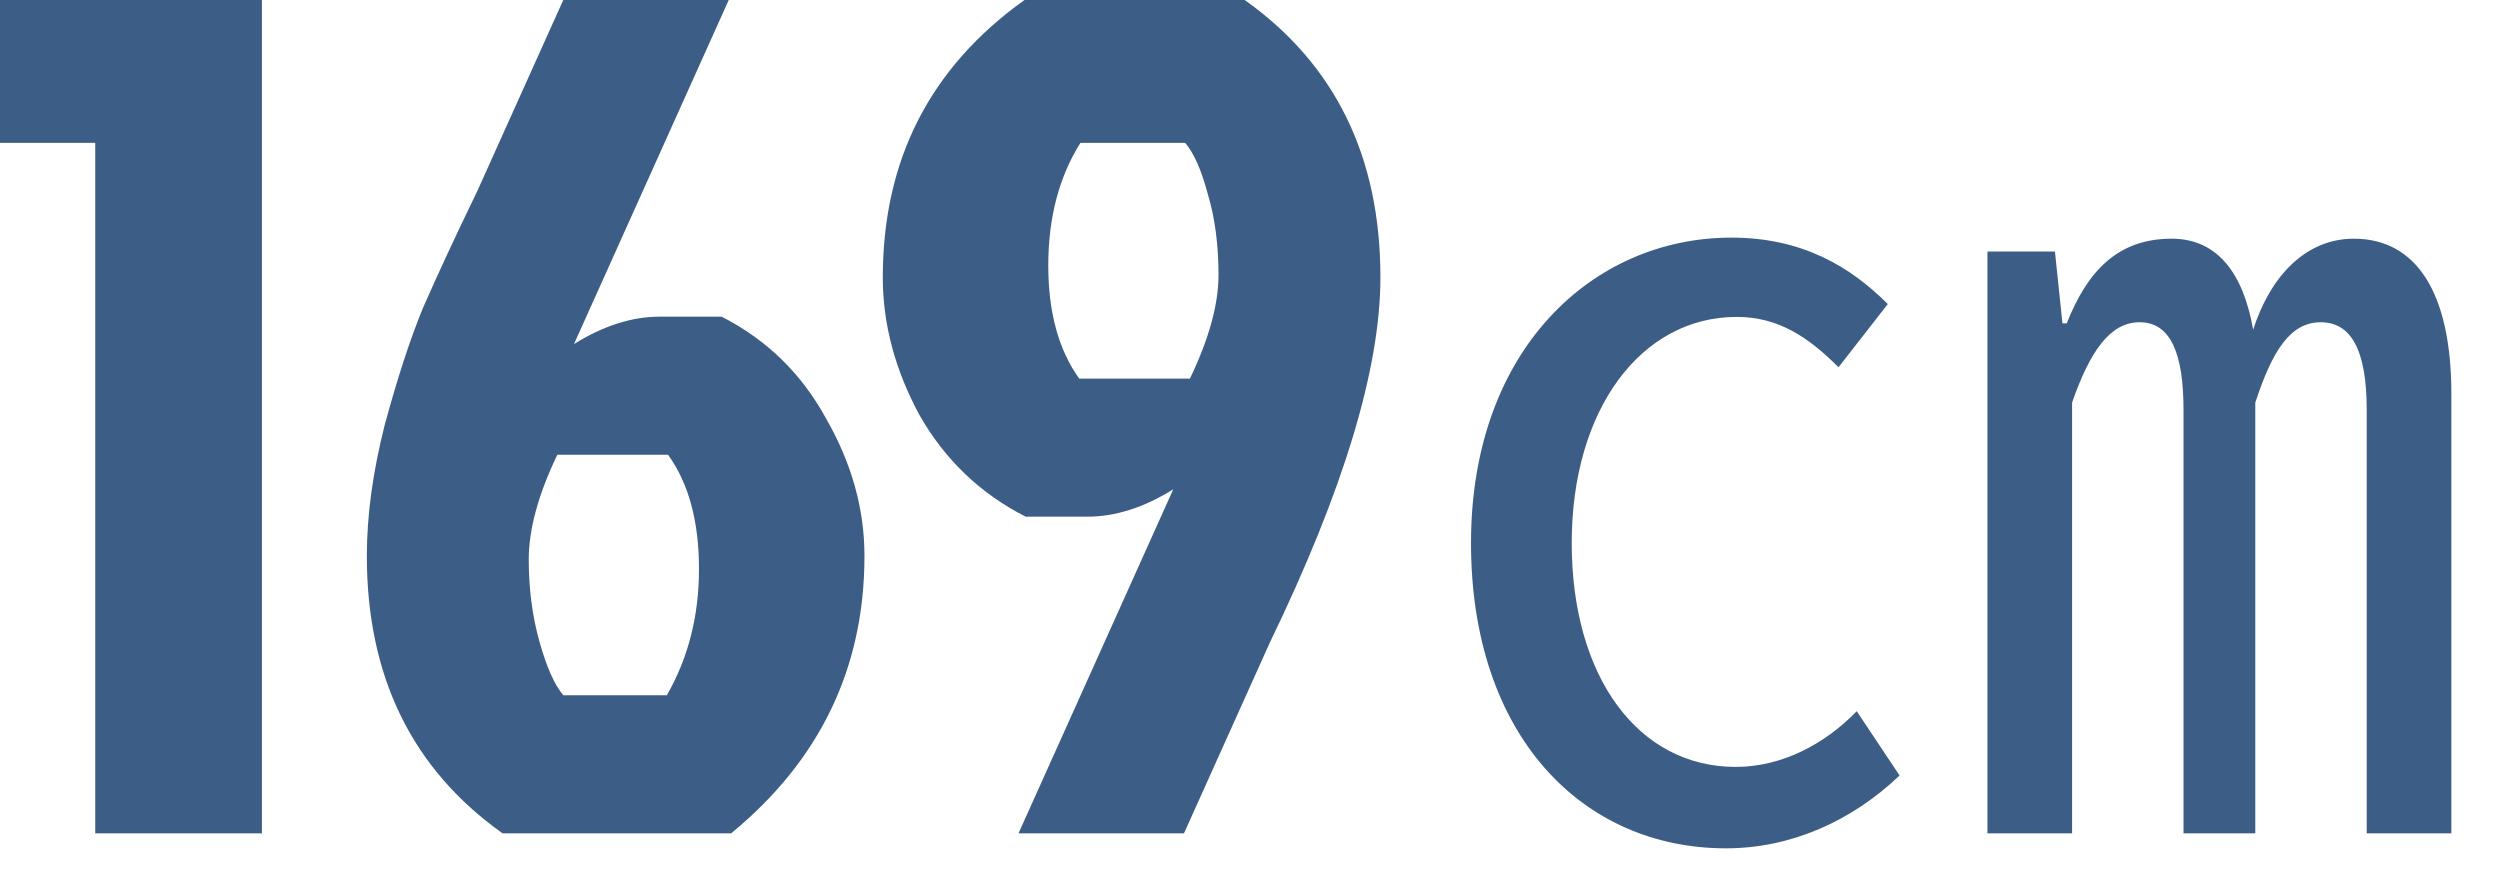
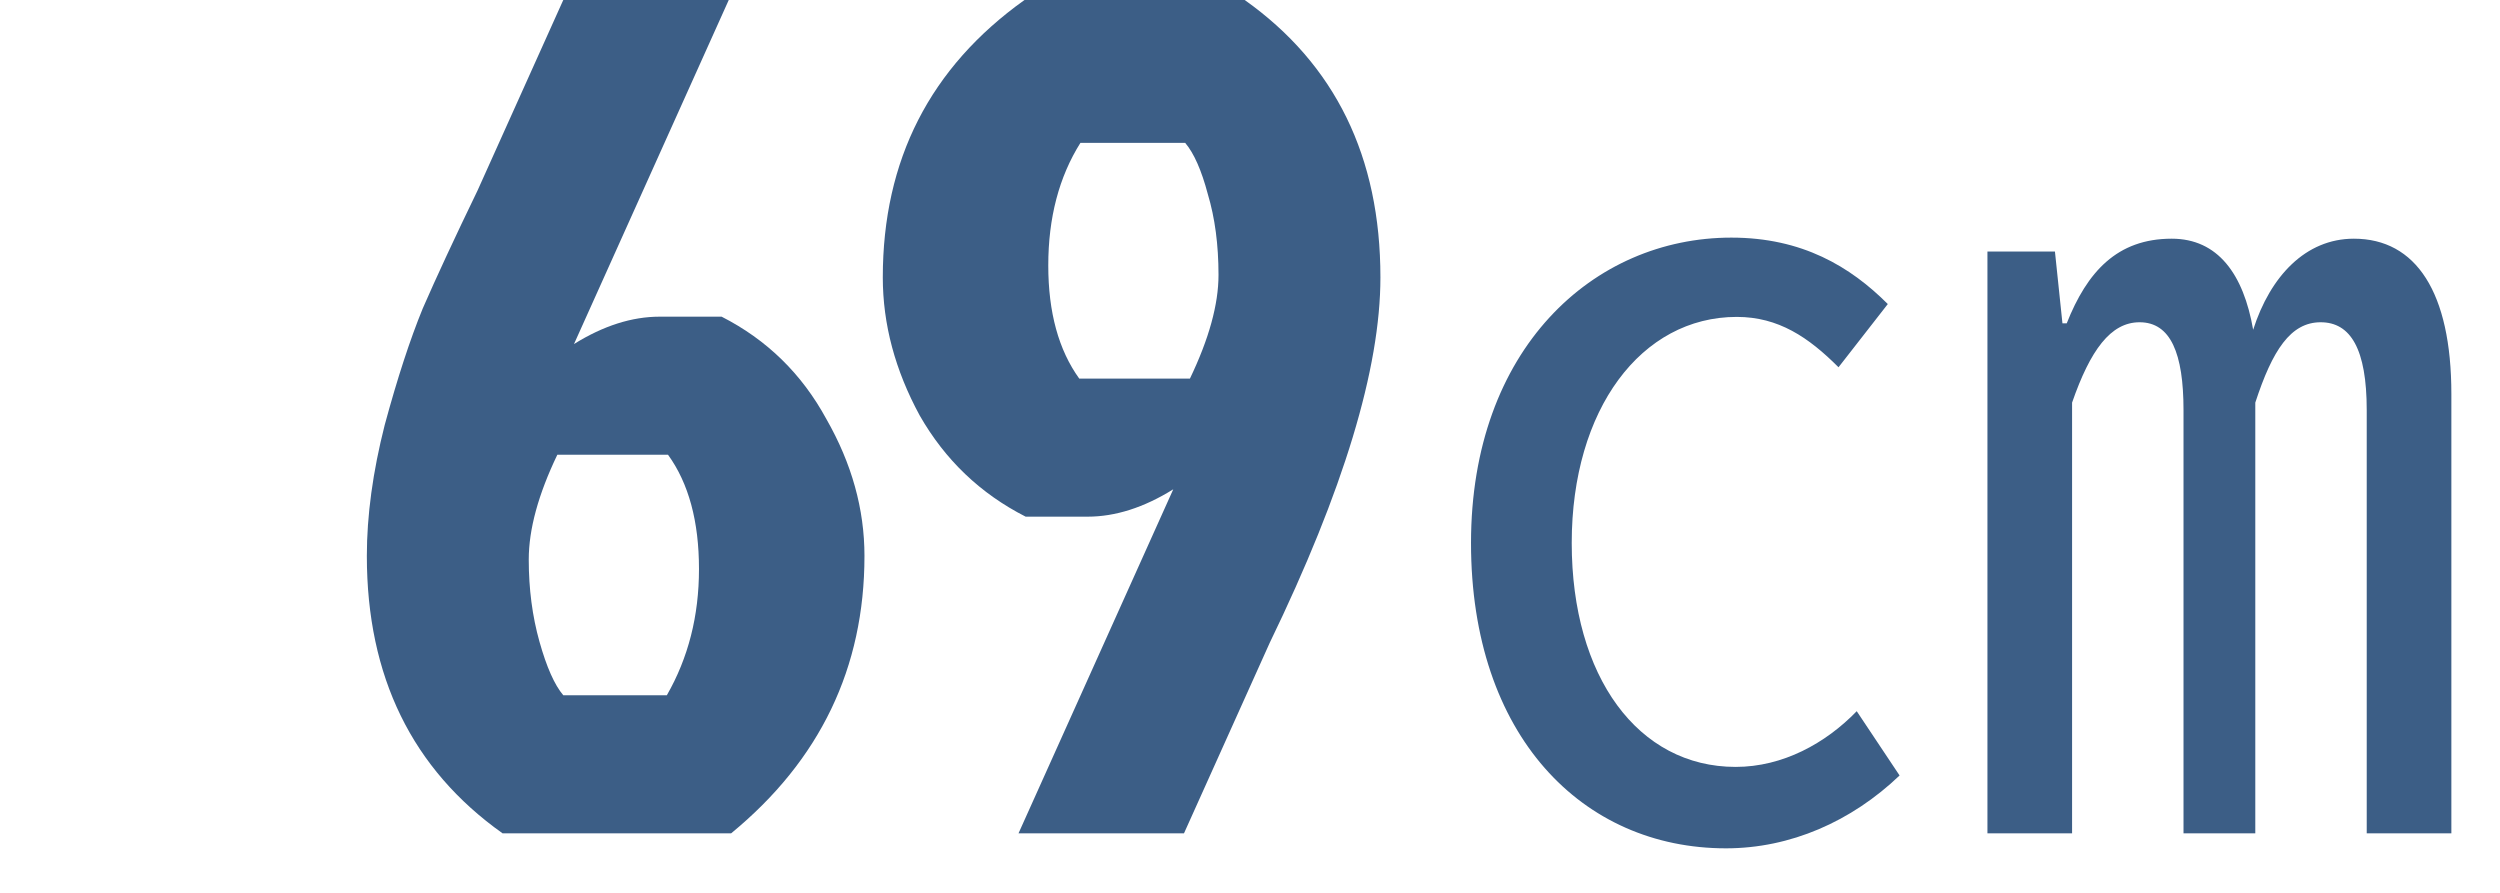
<svg xmlns="http://www.w3.org/2000/svg" width="42" height="15" viewBox="0 0 42 15" fill="none">
  <path d="M28.997 14.252C26.585 14.252 24.713 12.362 24.713 9.122C24.713 5.864 26.765 3.992 29.087 3.992C30.275 3.992 31.085 4.478 31.715 5.108L30.887 6.17C30.383 5.666 29.879 5.324 29.177 5.324C27.575 5.324 26.405 6.872 26.405 9.122C26.405 11.372 27.521 12.884 29.159 12.884C29.951 12.884 30.671 12.488 31.193 11.948L31.913 13.028C31.103 13.802 30.077 14.252 28.997 14.252ZM33.389 14V4.226H34.523L34.649 5.432H34.721C35.063 4.568 35.567 4.01 36.485 4.01C37.259 4.01 37.691 4.604 37.853 5.54C38.141 4.64 38.735 4.01 39.545 4.01C40.589 4.01 41.183 4.91 41.183 6.62V14H39.761V6.89C39.761 5.864 39.491 5.414 38.987 5.414C38.483 5.414 38.177 5.882 37.889 6.764V14H36.683V6.89C36.683 5.936 36.467 5.414 35.945 5.414C35.459 5.414 35.117 5.882 34.811 6.764V14H33.389Z" fill="#3C5E86" />
  <path d="M18.131 6.36H19.991C20.311 5.693 20.471 5.113 20.471 4.62C20.471 4.113 20.411 3.66 20.291 3.26C20.185 2.86 20.058 2.573 19.911 2.4H18.151C17.791 2.973 17.611 3.66 17.611 4.46C17.611 5.247 17.785 5.88 18.131 6.36ZM18.271 8.68H17.231C16.471 8.293 15.878 7.727 15.451 6.98C15.038 6.22 14.831 5.447 14.831 4.66C14.831 2.687 15.625 1.133 17.211 0H20.911C22.431 1.08 23.191 2.633 23.191 4.66C23.191 6.193 22.571 8.24 21.331 10.8L19.891 14H17.111L19.711 8.22C19.218 8.527 18.738 8.68 18.271 8.68Z" fill="#3C5E86" />
  <path d="M11.223 7.64H9.363C9.043 8.307 8.883 8.893 8.883 9.4C8.883 9.893 8.943 10.353 9.063 10.78C9.183 11.207 9.316 11.507 9.463 11.68H11.203C11.563 11.053 11.743 10.347 11.743 9.56C11.743 8.76 11.57 8.12 11.223 7.64ZM11.083 5.32H12.123C12.883 5.707 13.47 6.28 13.883 7.04C14.31 7.787 14.523 8.553 14.523 9.34C14.523 11.22 13.776 12.773 12.283 14H8.443C6.923 12.92 6.163 11.367 6.163 9.34C6.163 8.66 6.263 7.927 6.463 7.14C6.676 6.353 6.89 5.7 7.103 5.18C7.33 4.66 7.636 4 8.023 3.2L9.463 0H12.243L9.643 5.78C10.136 5.473 10.616 5.32 11.083 5.32Z" fill="#3C5E86" />
-   <path d="M1.6 14V2.4H0V0H4.4V14H1.6Z" fill="#3C5E86" />
</svg>